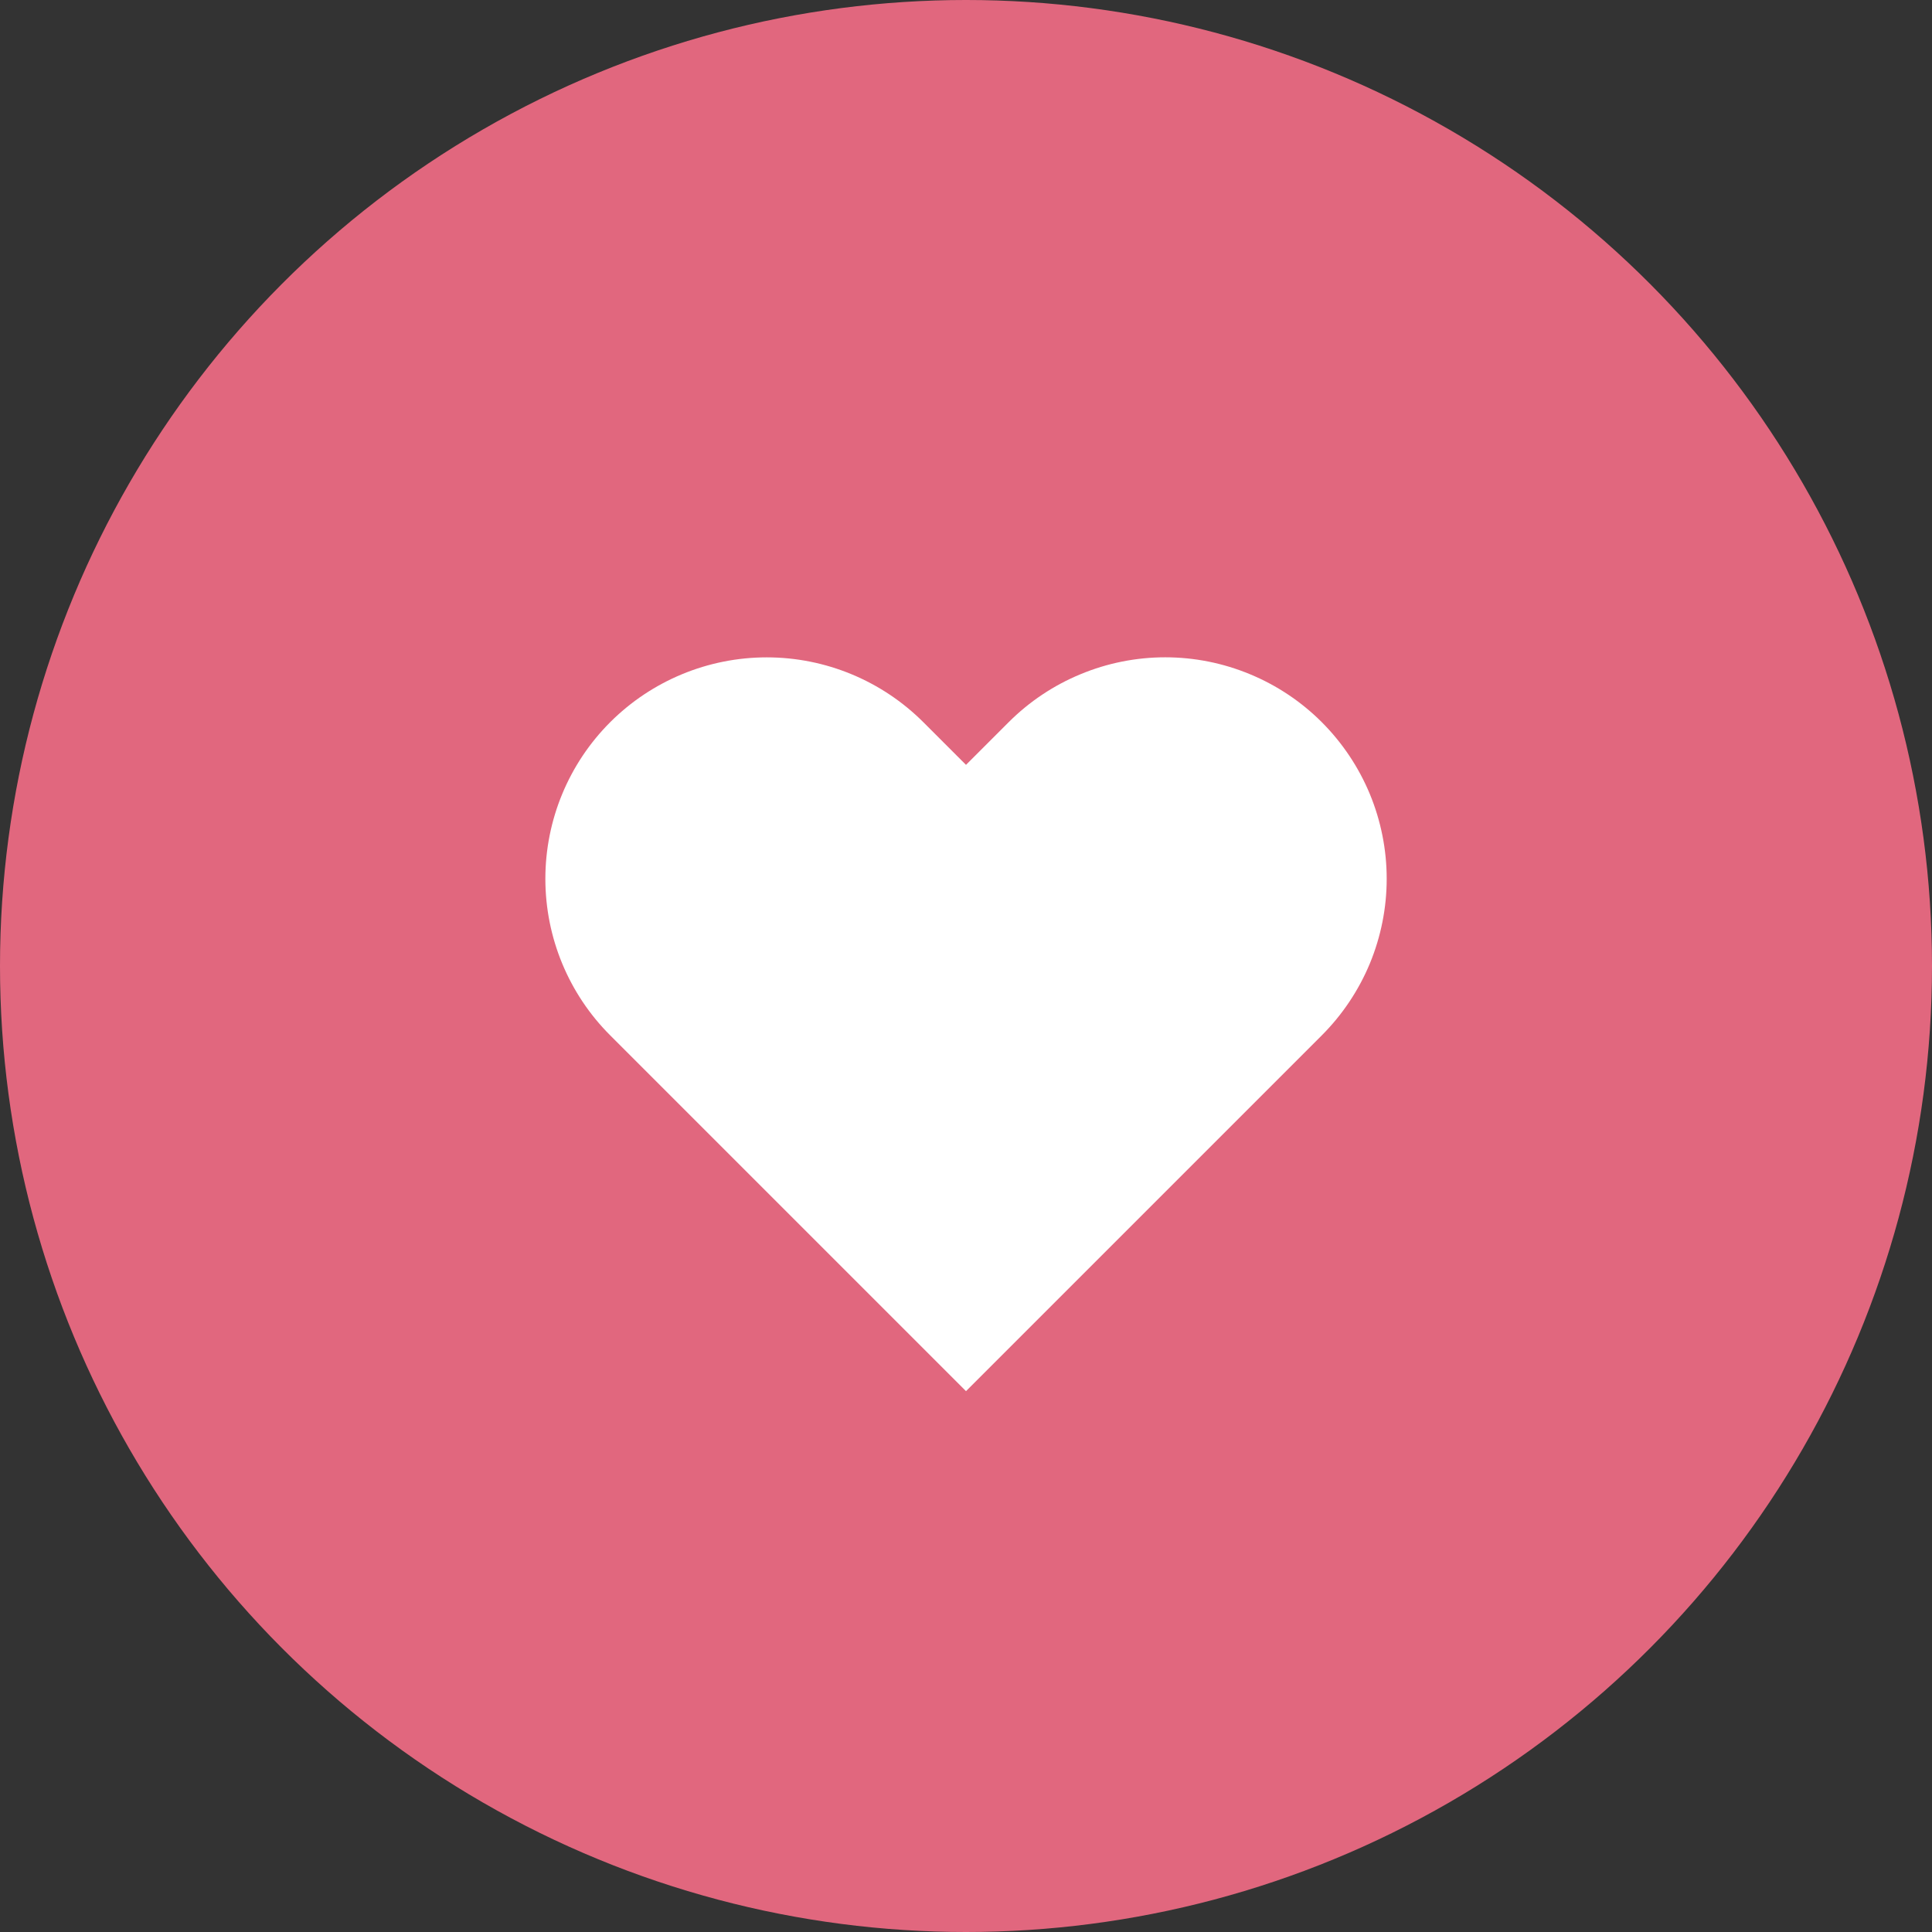
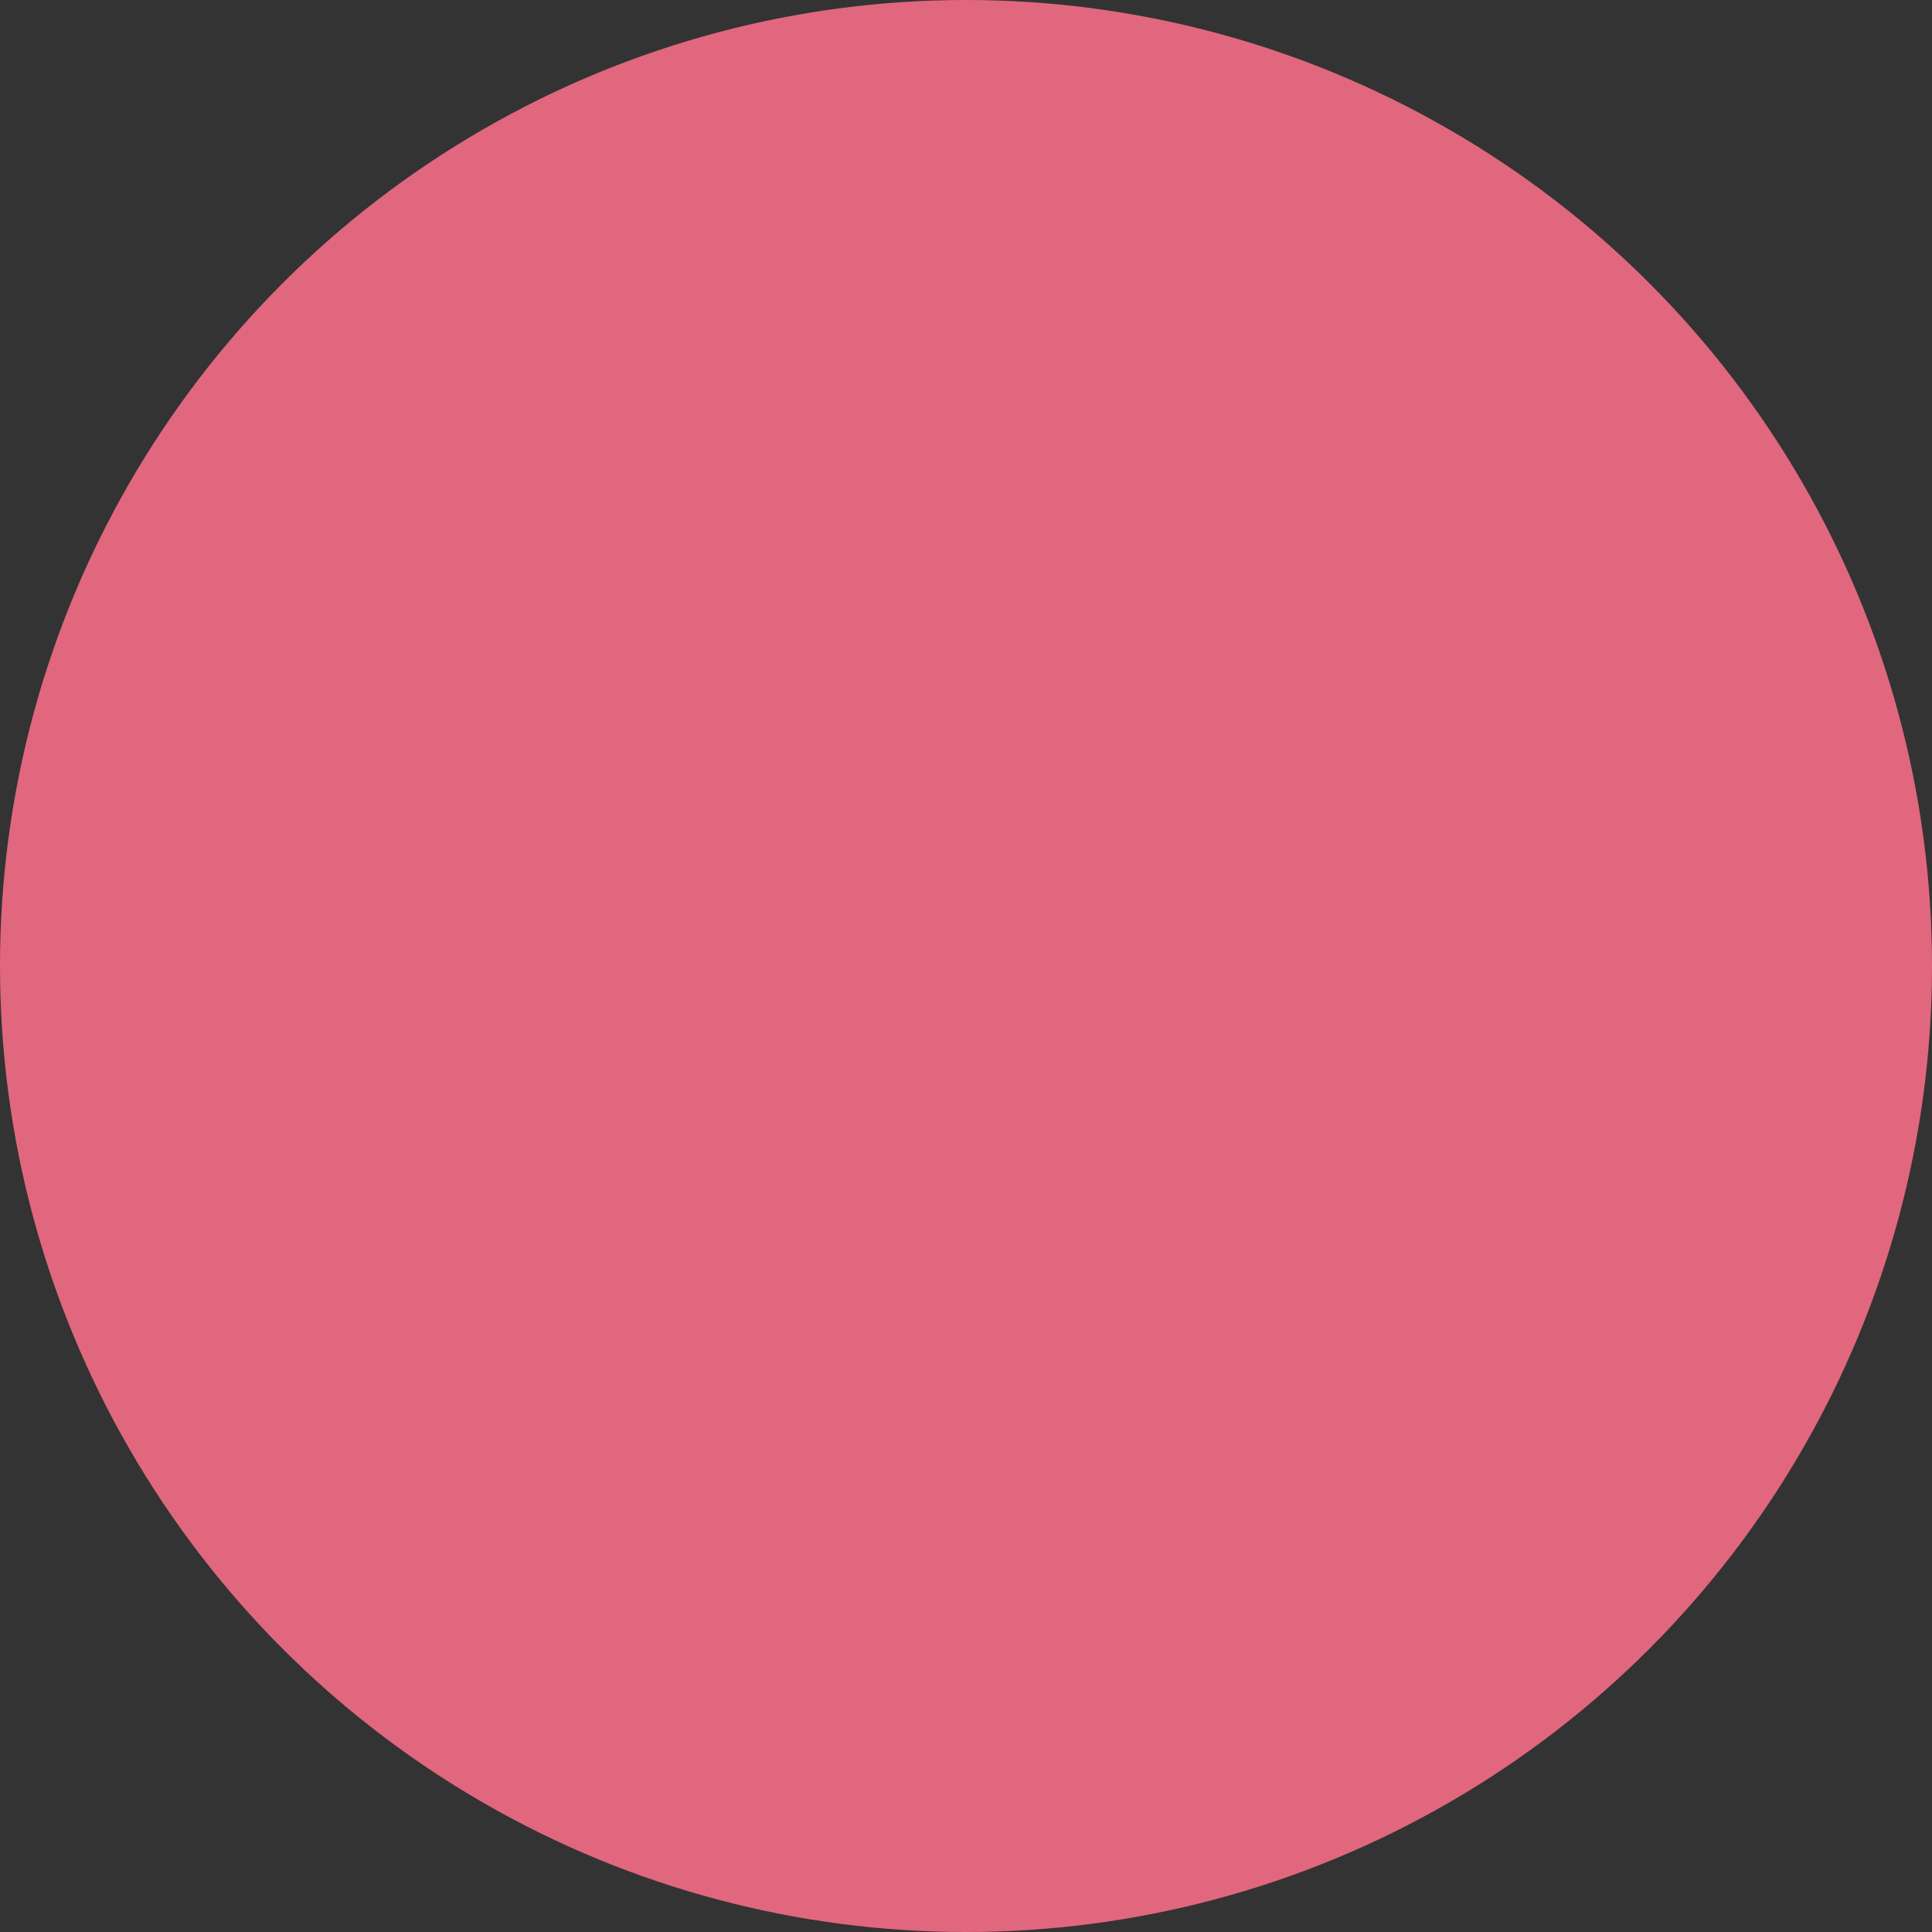
<svg xmlns="http://www.w3.org/2000/svg" width="36" height="36" viewBox="0 0 36 36" fill="none">
  <rect x="0" y="0" width="36" height="36" fill="#333333" stroke="none" />
  <circle cx="18" cy="18" r="18" fill="#E1677E" />
-   <path d="M24.63 13.457C24.247 13.074 23.792 12.77 23.291 12.563C22.791 12.355 22.254 12.248 21.712 12.248C21.171 12.248 20.634 12.355 20.134 12.563C19.633 12.77 19.178 13.074 18.795 13.457L18 14.252L17.205 13.457C16.431 12.684 15.382 12.249 14.287 12.249C13.193 12.249 12.144 12.684 11.37 13.457C10.596 14.231 10.162 15.281 10.162 16.375C10.162 17.469 10.596 18.519 11.37 19.292L12.165 20.087L18 25.922L23.835 20.087L24.63 19.292C25.013 18.909 25.317 18.454 25.525 17.954C25.732 17.453 25.839 16.917 25.839 16.375C25.839 15.833 25.732 15.296 25.525 14.796C25.317 14.295 25.013 13.841 24.63 13.457V13.457Z" fill="white" />
</svg>